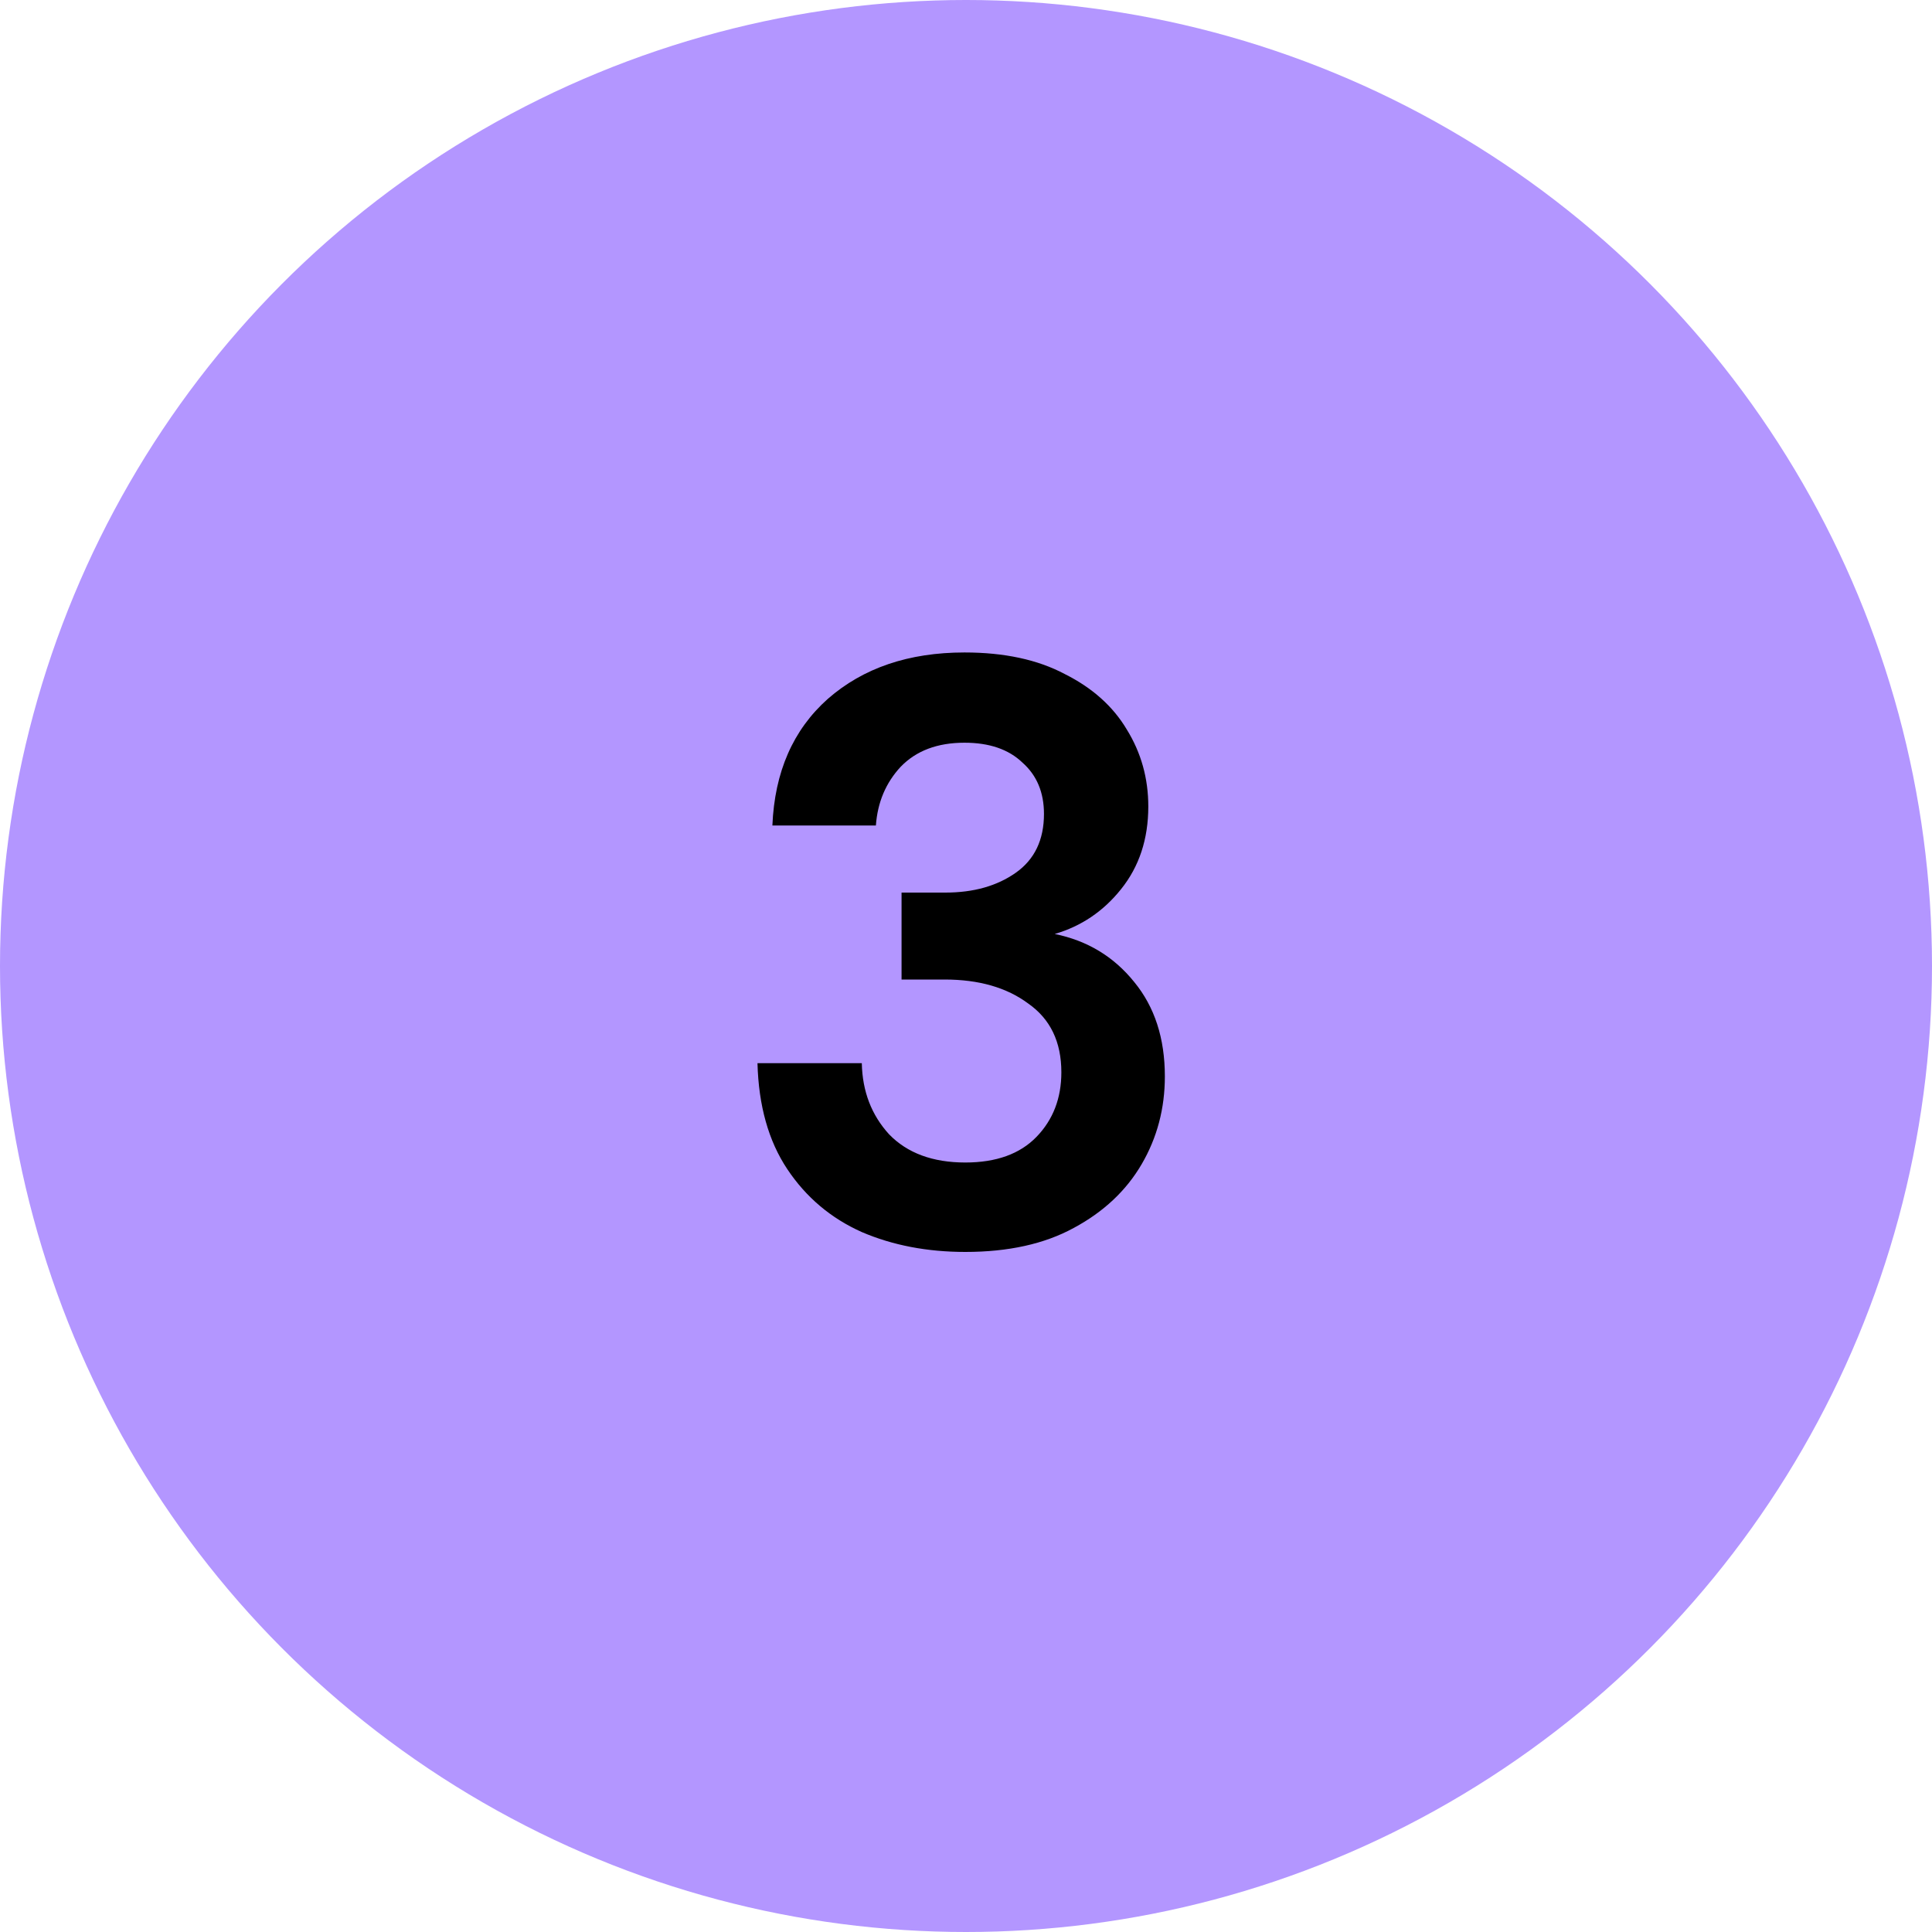
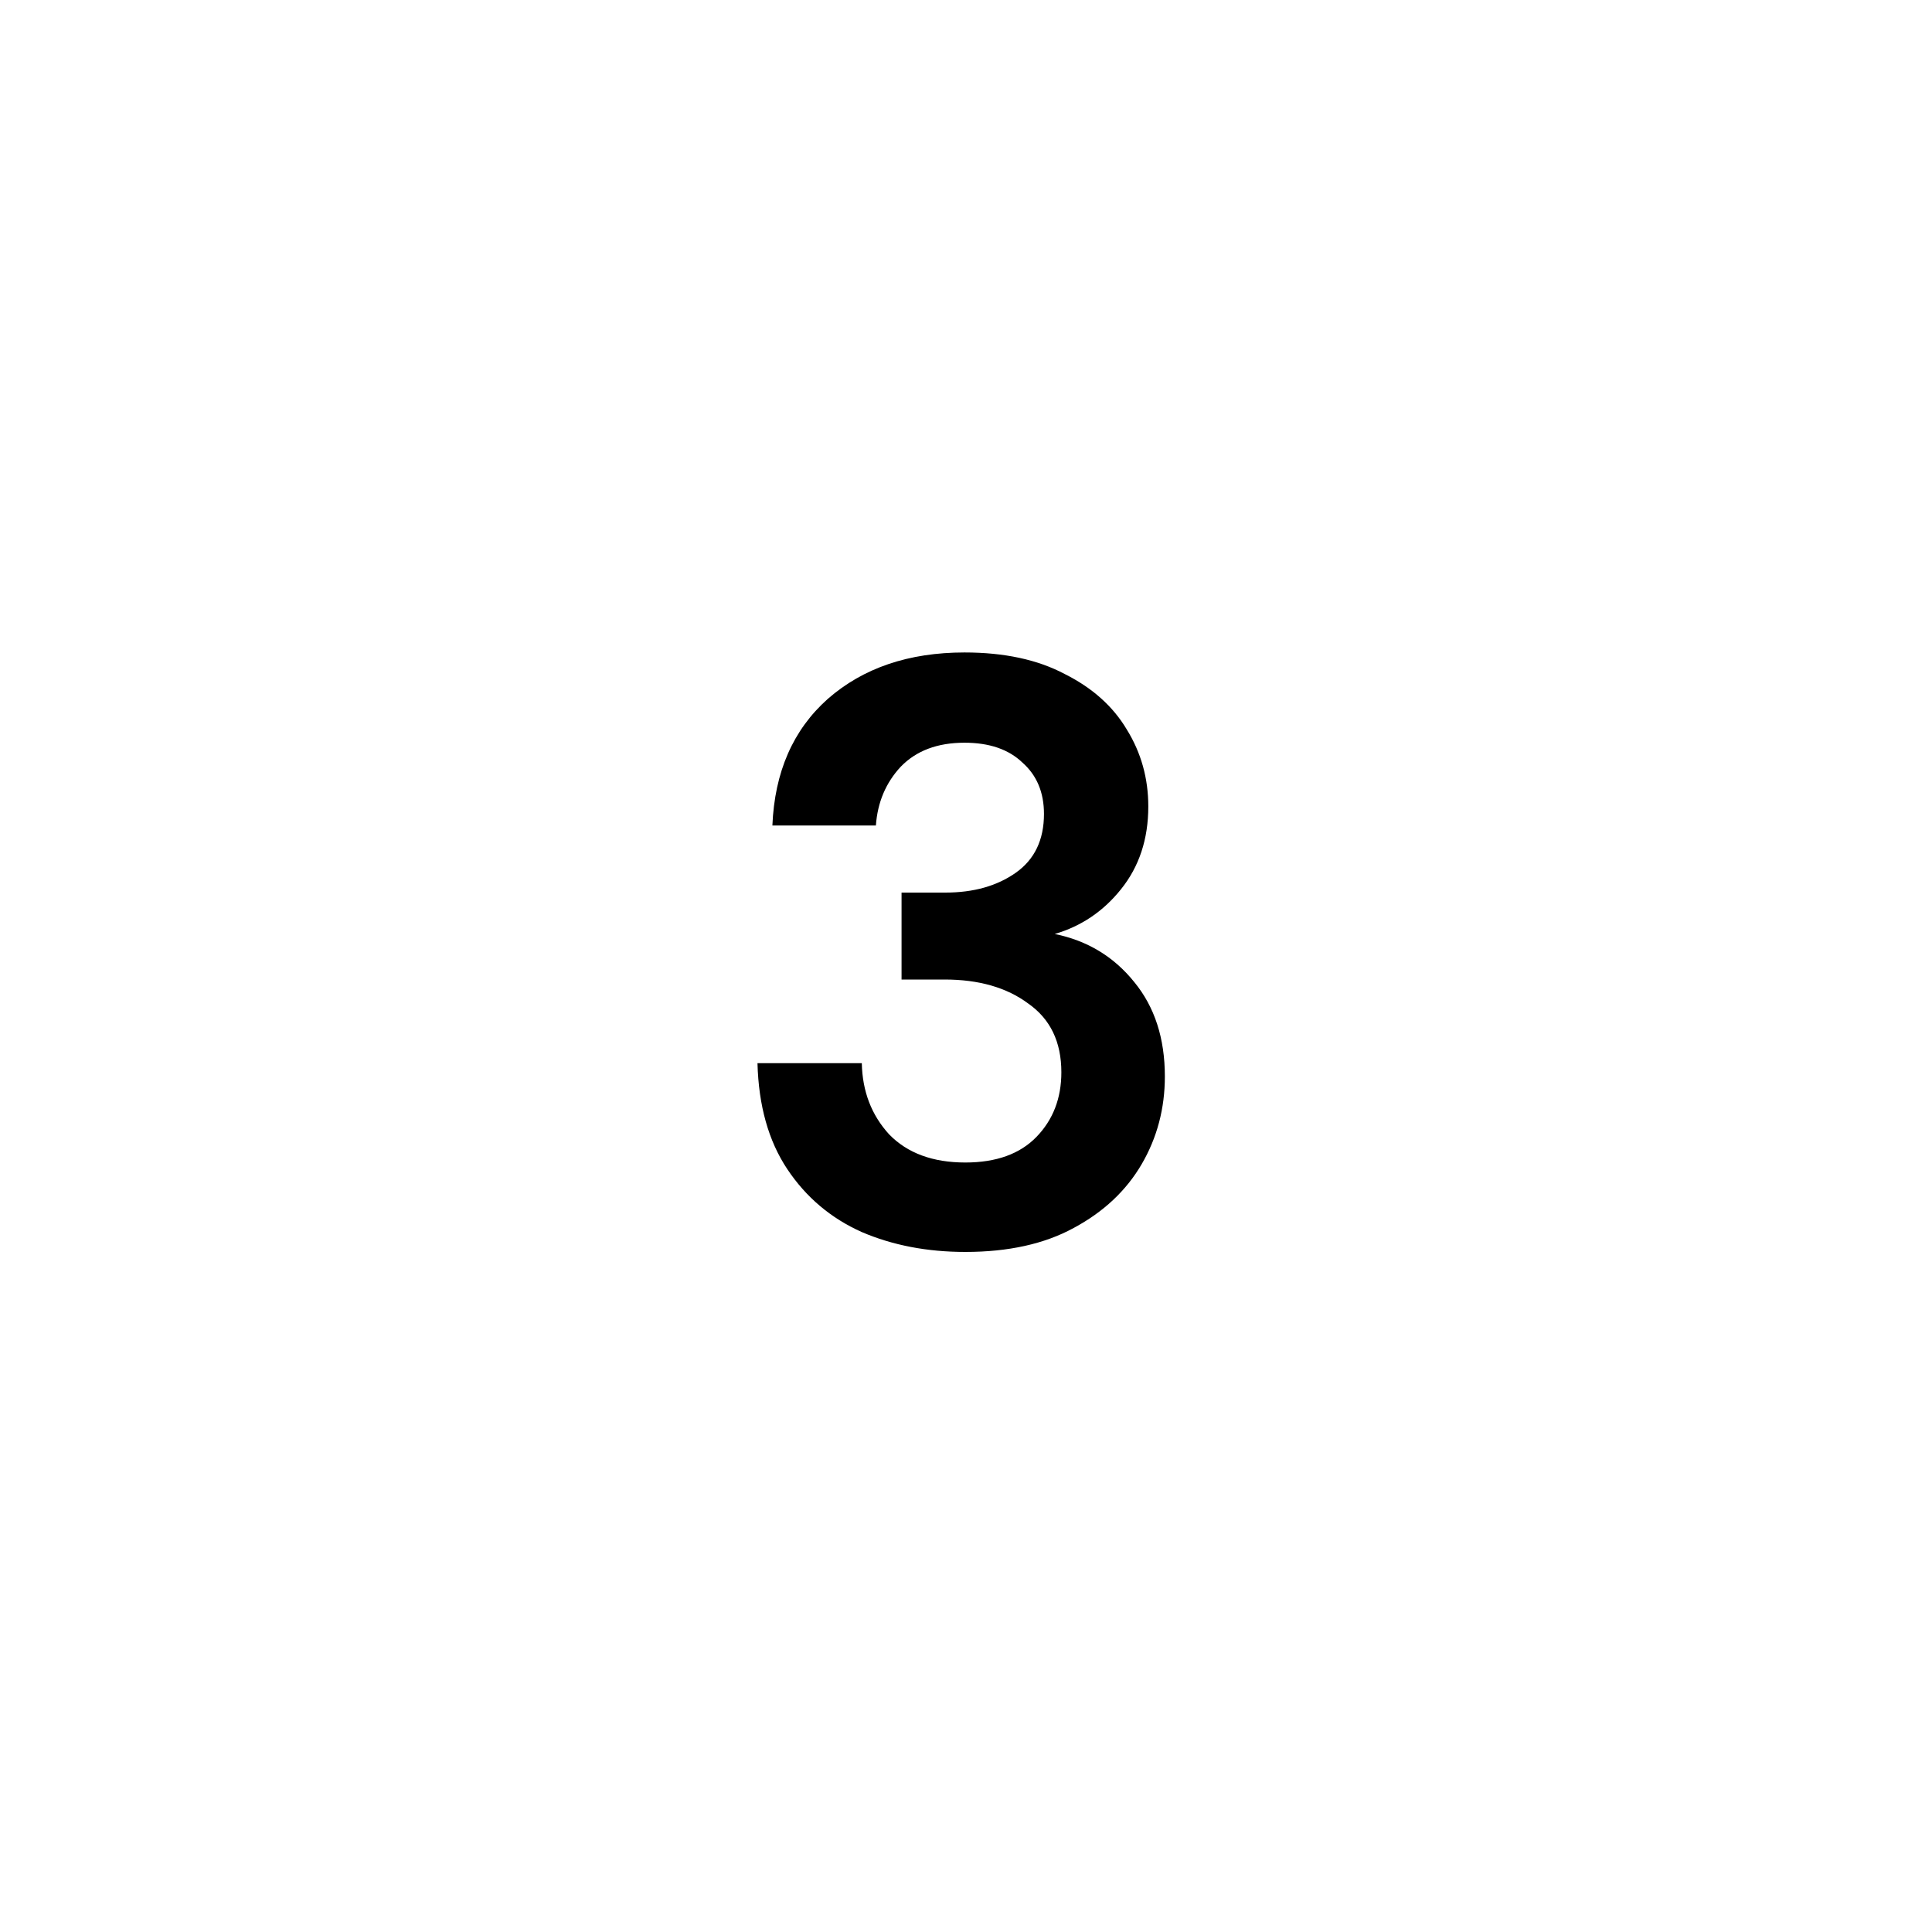
<svg xmlns="http://www.w3.org/2000/svg" width="56" height="56" viewBox="0 0 56 56" fill="none">
-   <circle cx="28" cy="28" r="28" fill="#B396FF" />
  <path d="M27.98 36.288C26.876 36.288 25.876 36.096 24.98 35.712C24.084 35.312 23.364 34.704 22.82 33.888C22.276 33.072 21.988 32.048 21.956 30.816H24.98C24.996 31.632 25.26 32.32 25.772 32.88C26.3 33.424 27.036 33.696 27.98 33.696C28.876 33.696 29.564 33.448 30.044 32.952C30.524 32.456 30.764 31.832 30.764 31.08C30.764 30.2 30.444 29.536 29.804 29.088C29.18 28.624 28.372 28.392 27.38 28.392H26.132V25.872H27.404C28.22 25.872 28.9 25.68 29.444 25.296C29.988 24.912 30.26 24.344 30.26 23.592C30.26 22.968 30.052 22.472 29.636 22.104C29.236 21.72 28.676 21.528 27.956 21.528C27.172 21.528 26.556 21.76 26.108 22.224C25.676 22.688 25.436 23.256 25.388 23.928H22.388C22.452 22.376 22.988 21.152 23.996 20.256C25.02 19.36 26.34 18.912 27.956 18.912C29.108 18.912 30.076 19.12 30.86 19.536C31.66 19.936 32.26 20.472 32.66 21.144C33.076 21.816 33.284 22.56 33.284 23.376C33.284 24.32 33.02 25.12 32.492 25.776C31.98 26.416 31.34 26.848 30.572 27.072C31.516 27.264 32.284 27.728 32.876 28.464C33.468 29.184 33.764 30.096 33.764 31.2C33.764 32.128 33.54 32.976 33.092 33.744C32.644 34.512 31.988 35.128 31.124 35.592C30.276 36.056 29.228 36.288 27.98 36.288Z" fill="black" />
</svg>